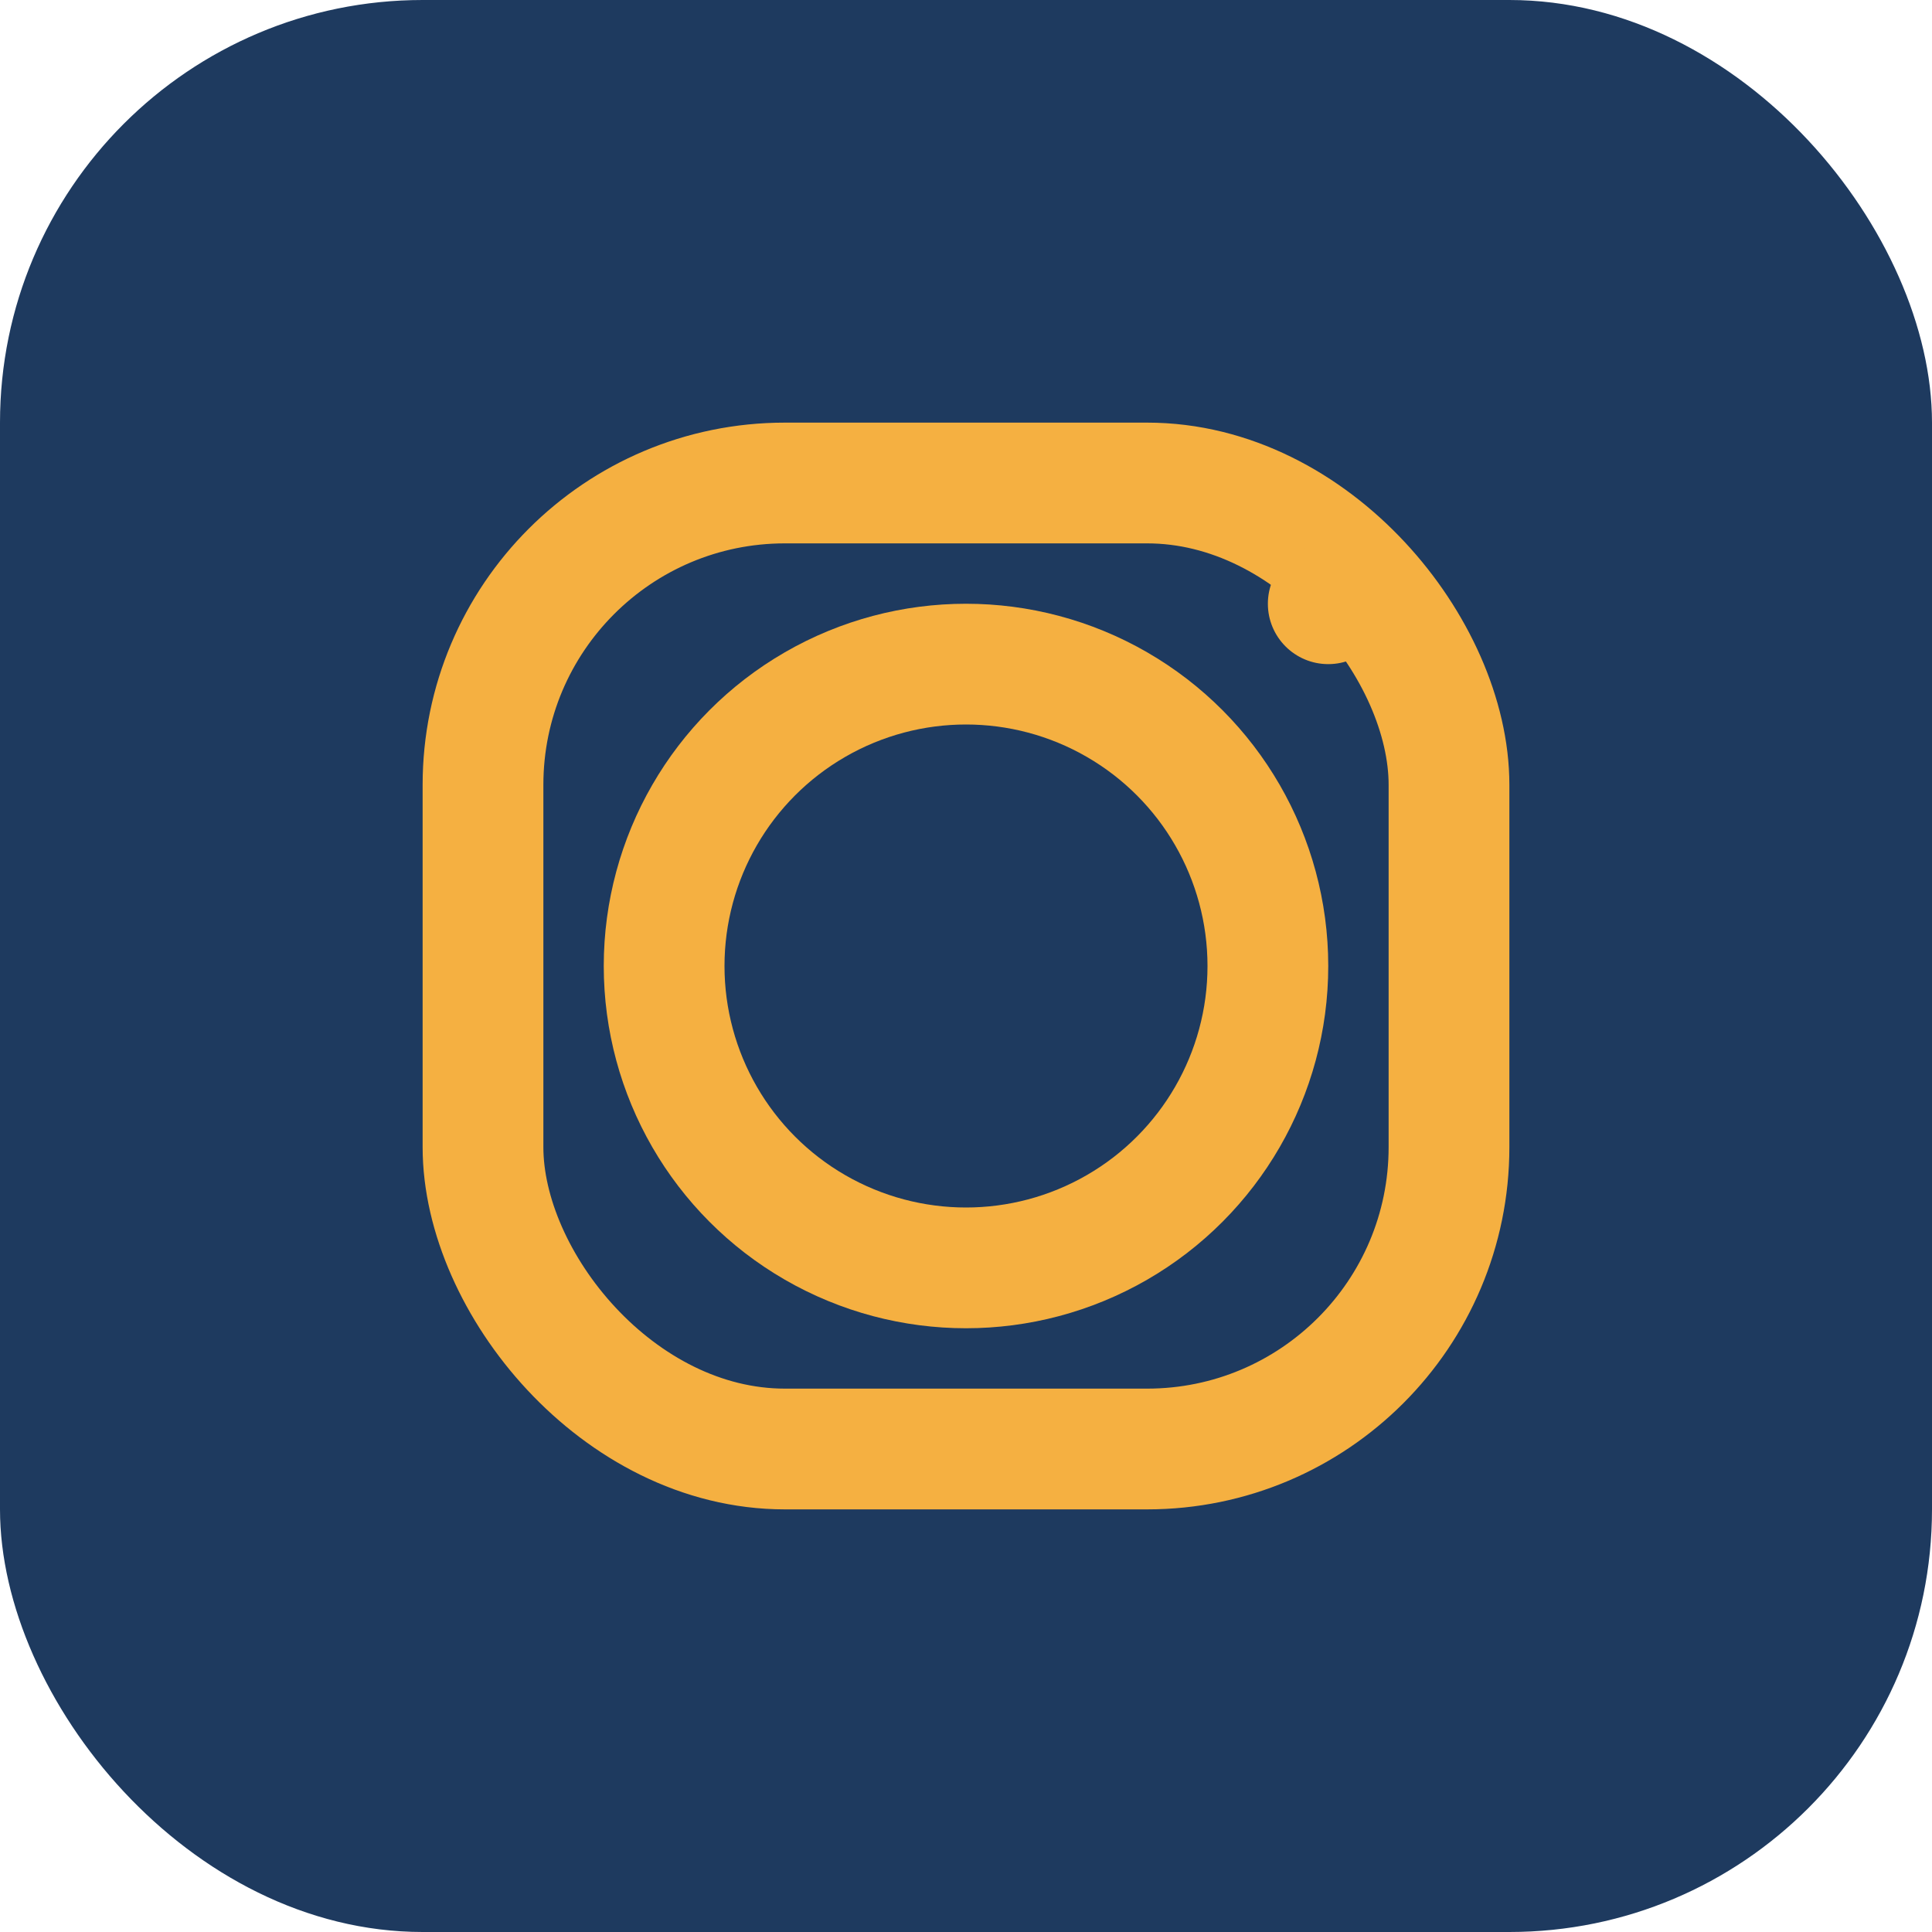
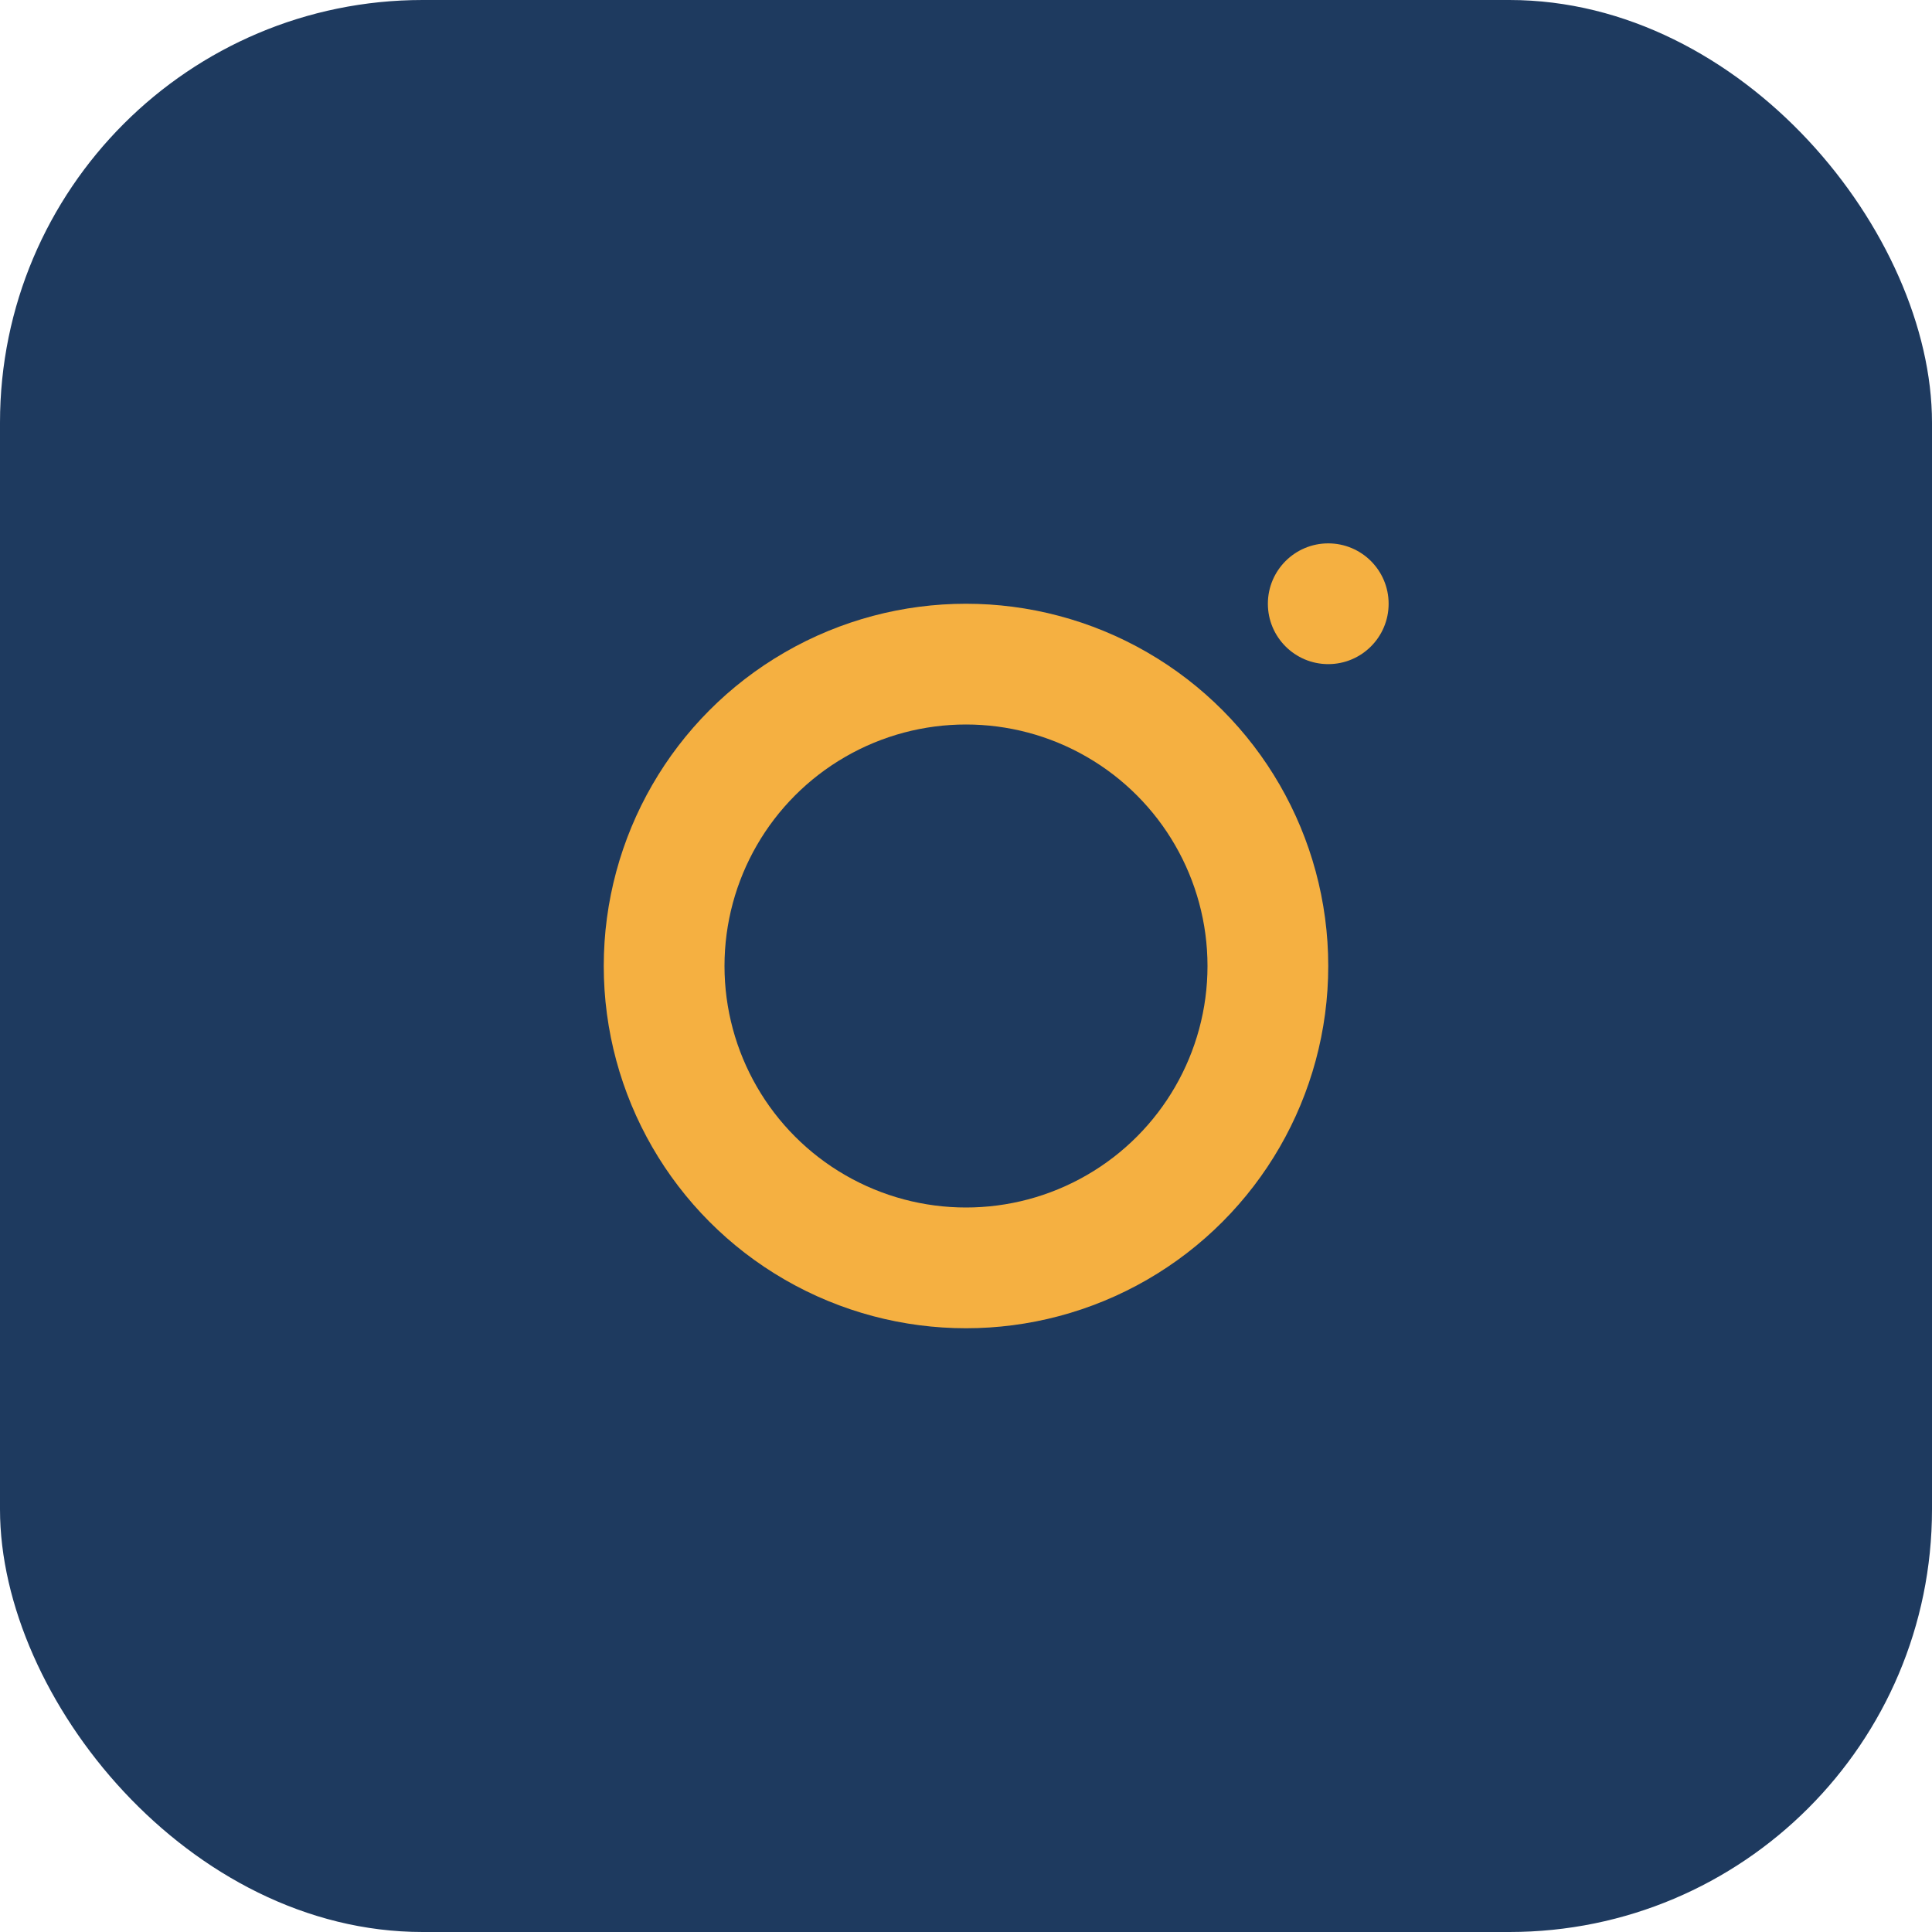
<svg xmlns="http://www.w3.org/2000/svg" width="32" height="32" viewBox="0 0 32 32">
  <rect width="32" height="32" rx="7" fill="#1E3A5F" />
-   <rect x="8" y="8" width="16" height="16" rx="5" stroke="#F5B041" stroke-width="2" fill="none" />
  <circle cx="16" cy="16" r="5" stroke="#F5B041" stroke-width="2" fill="none" />
  <circle cx="22" cy="10" r="1" fill="#F5B041" />
</svg>